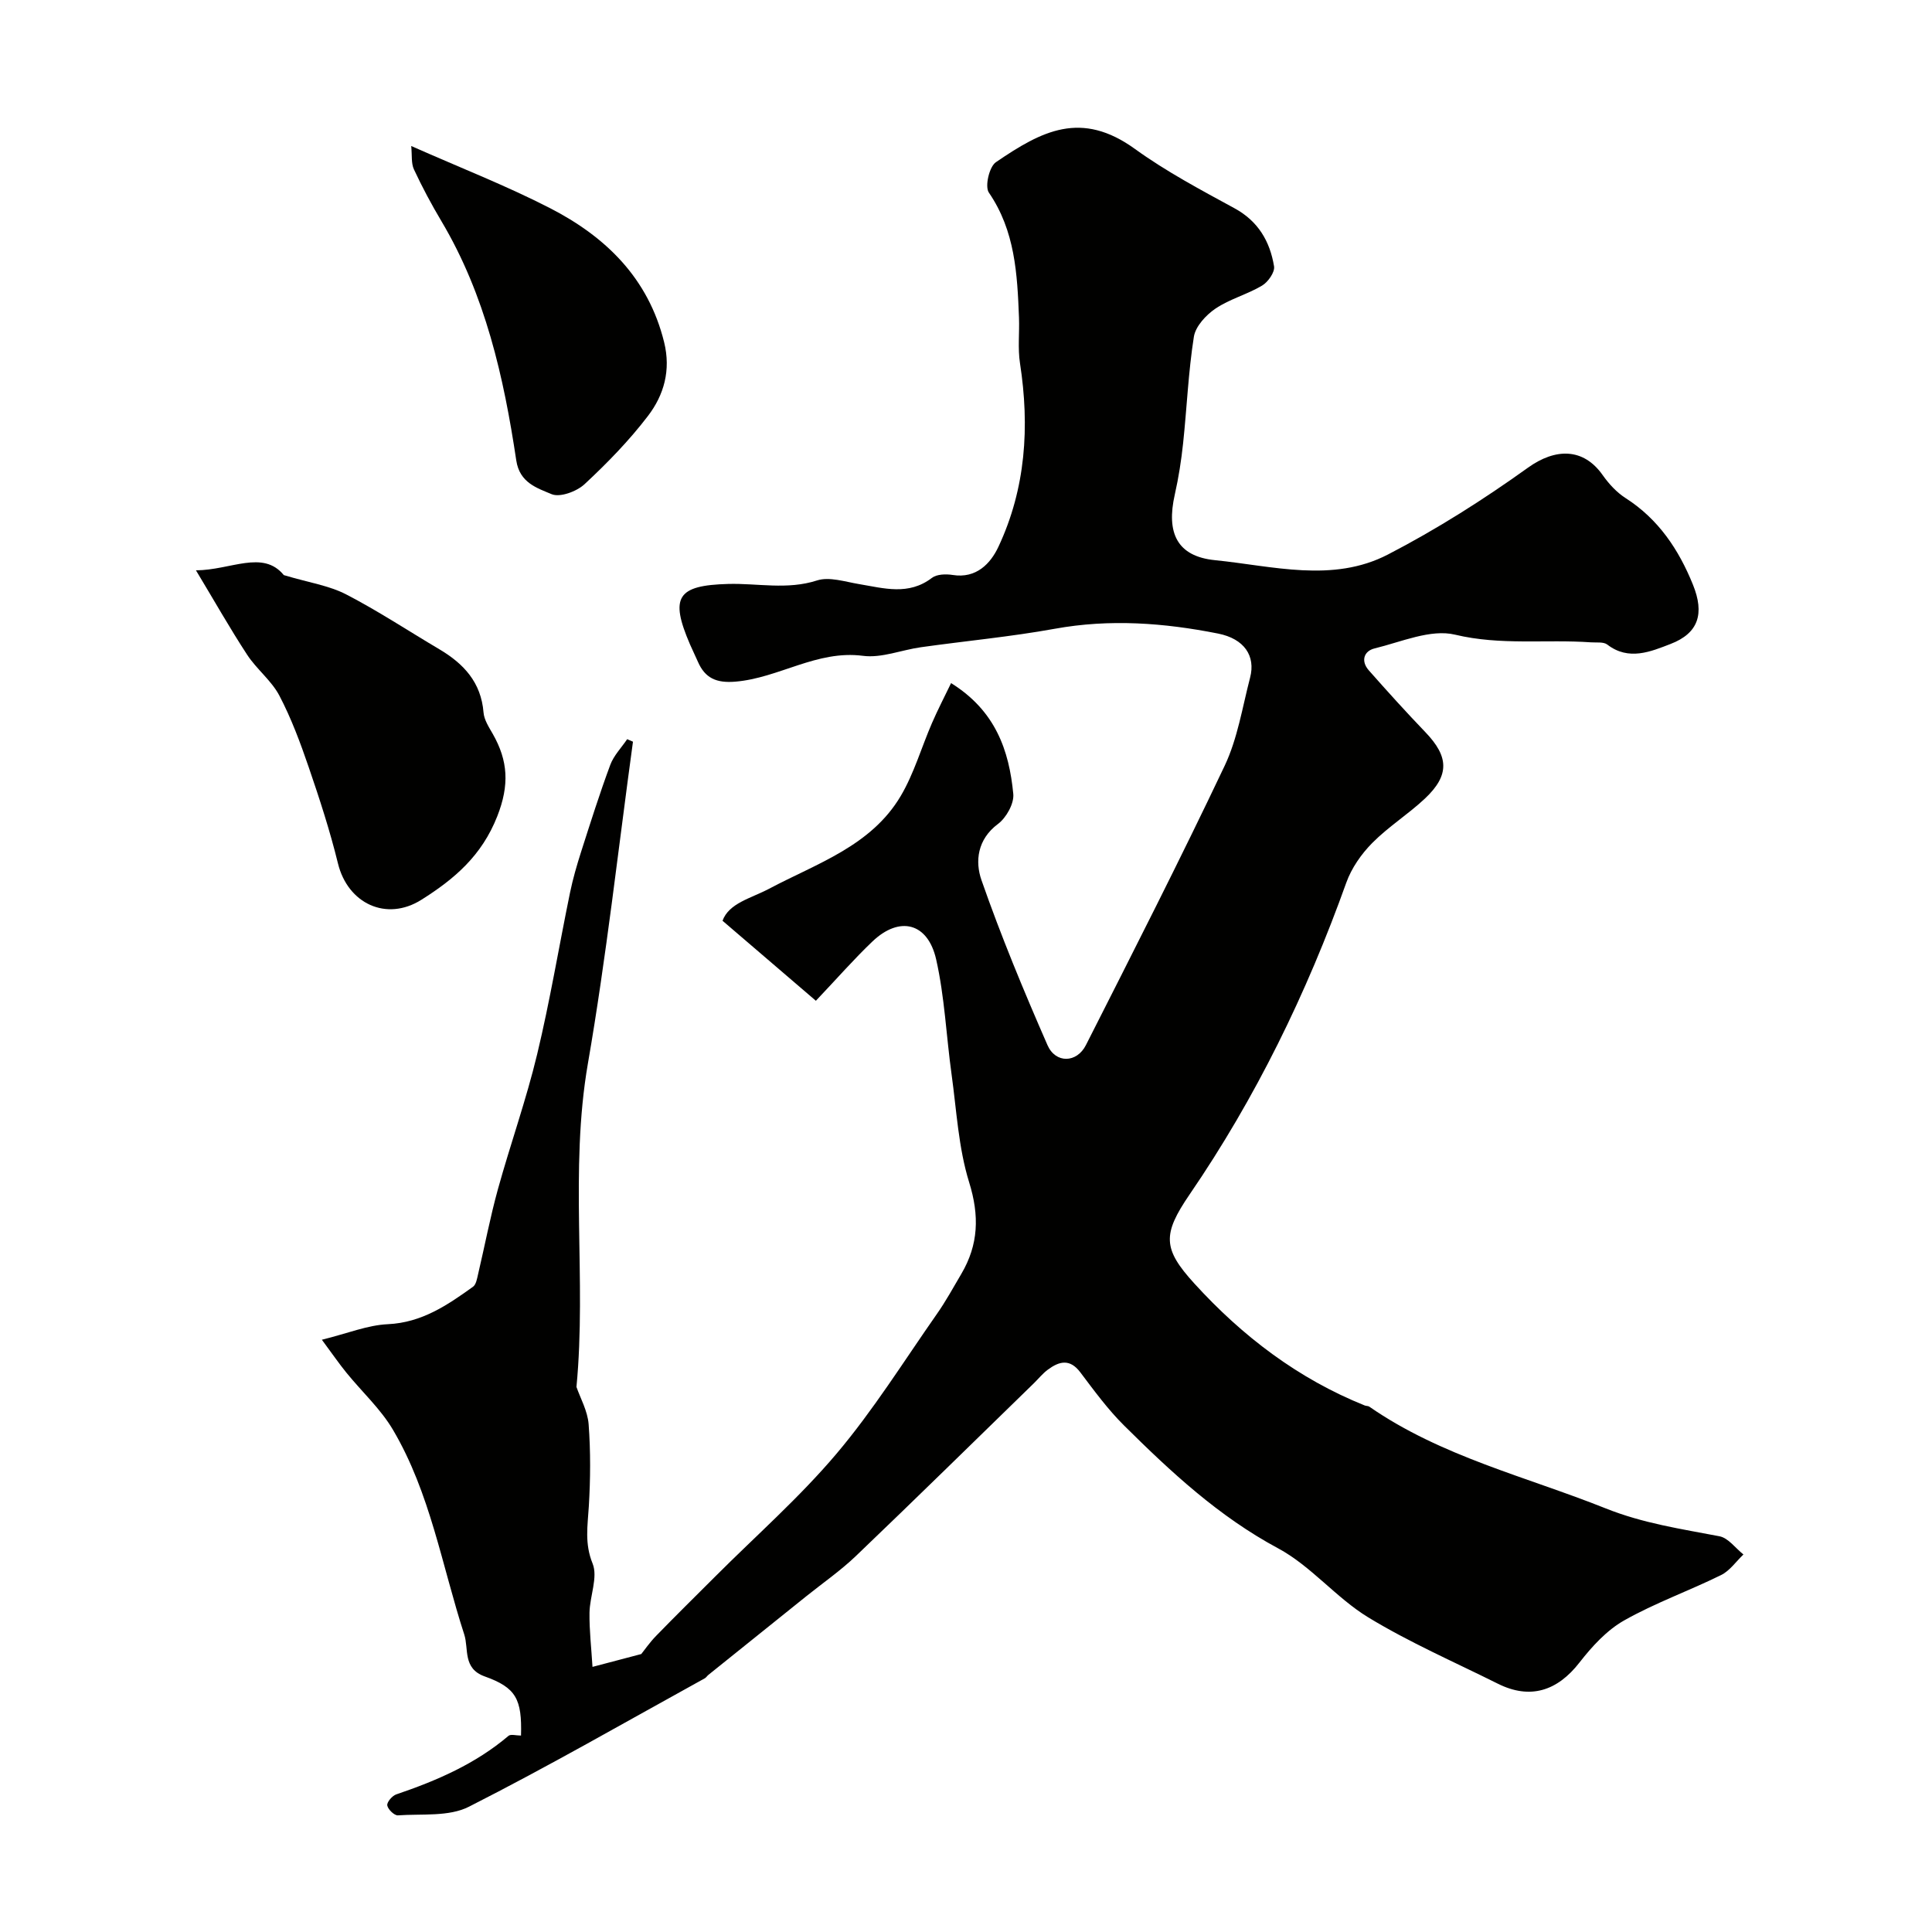
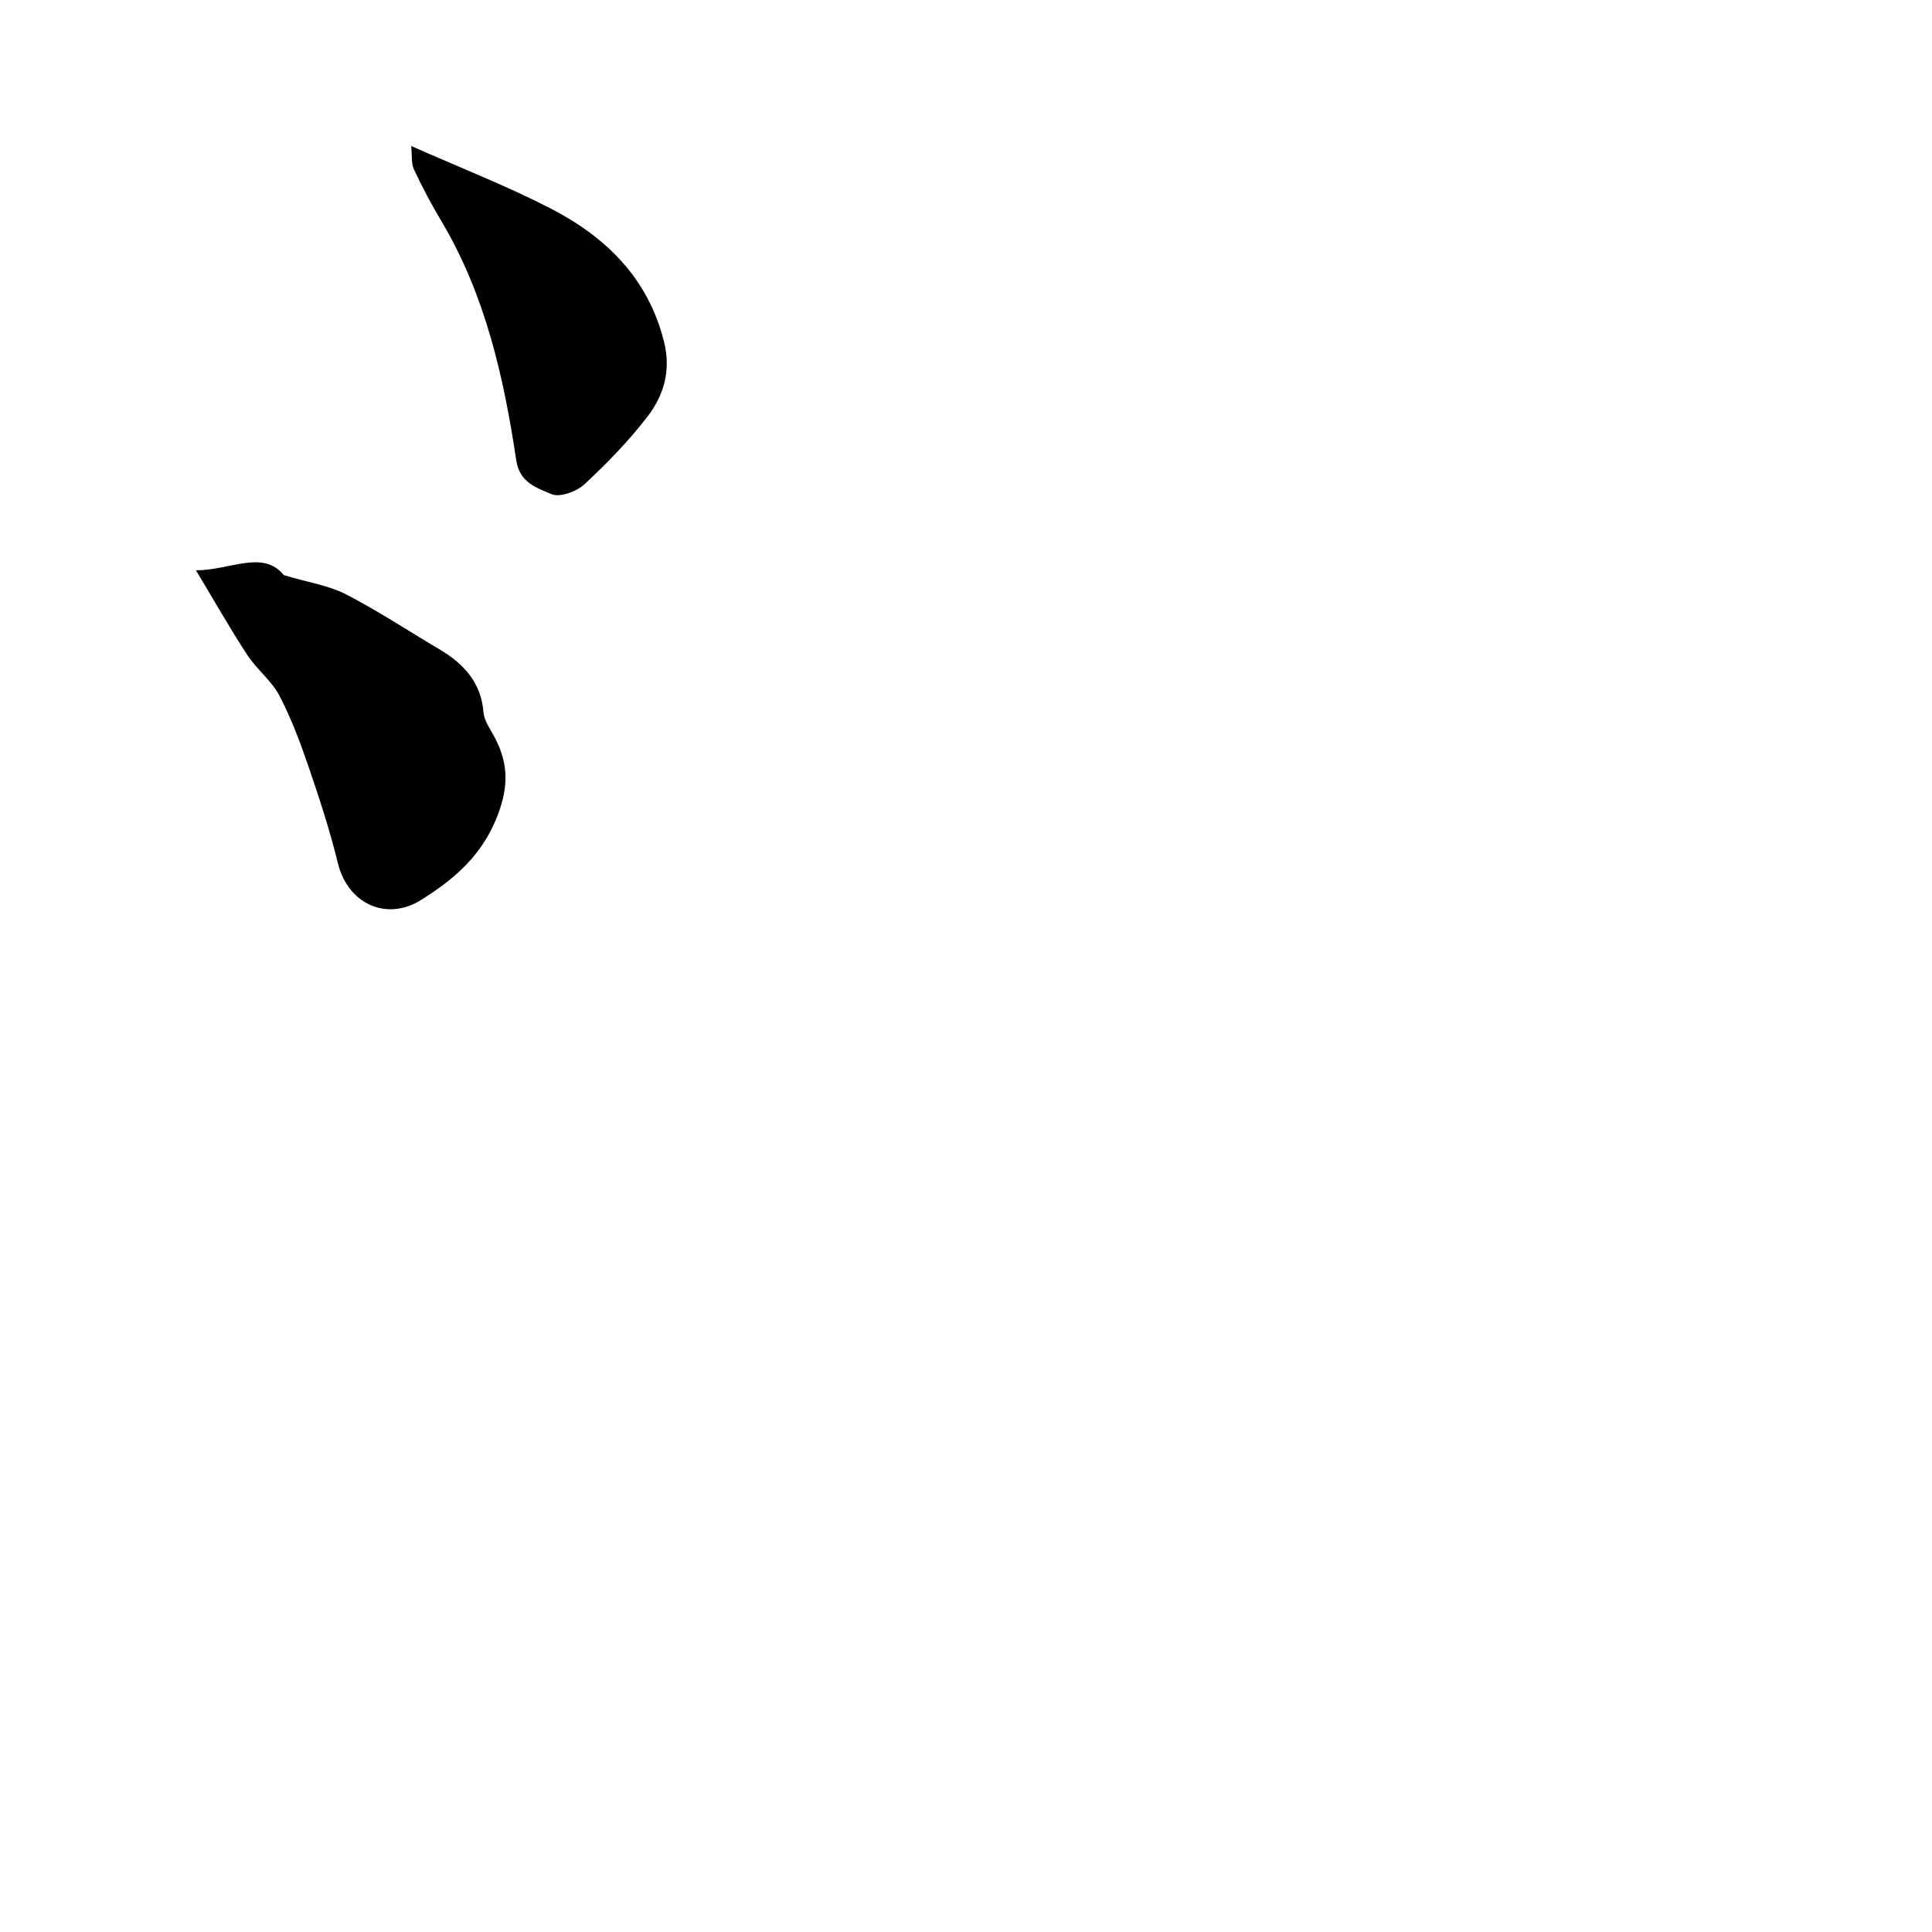
<svg xmlns="http://www.w3.org/2000/svg" enable-background="new 0 0 400 400" viewBox="0 0 400 400">
  <g fill="#010100">
-     <path d="m107.87 359.33c.21-7.54-1-9.92-7.53-12.25-4.58-1.64-3.26-5.71-4.22-8.67-4.63-14.25-7.03-29.3-14.77-42.4-2.55-4.32-6.43-7.86-9.63-11.81-1.5-1.84-2.85-3.81-5.08-6.82 5.34-1.32 9.46-3.03 13.66-3.22 7.04-.33 12.32-3.94 17.63-7.75.64-.46.84-1.68 1.05-2.59 1.38-5.86 2.5-11.79 4.1-17.58 2.59-9.36 5.87-18.53 8.13-27.96 2.66-11.06 4.51-22.32 6.81-33.48.59-2.86 1.41-5.68 2.3-8.47 1.93-6.02 3.83-12.05 6.03-17.97.72-1.94 2.31-3.56 3.5-5.32.4.17.8.35 1.2.52-3.05 22.22-5.51 44.54-9.33 66.62-3.85 22.21-.24 44.67-2.37 66.97.78 2.28 2.31 4.96 2.52 7.73.42 5.63.38 11.34.04 16.98-.24 4.02-.91 7.7.78 11.85 1.15 2.84-.59 6.76-.64 10.2-.05 3.62.38 7.24.62 11.2 3.78-.99 6.71-1.76 10.1-2.66.63-.78 1.72-2.37 3.04-3.73 4.04-4.16 8.18-8.23 12.28-12.33 8.41-8.42 17.42-16.33 25.08-25.39 7.64-9.03 13.96-19.18 20.77-28.91 1.87-2.66 3.44-5.54 5.09-8.34 3.57-6.06 3.77-12.05 1.62-18.97-2.22-7.15-2.6-14.88-3.64-22.37-1.1-7.93-1.43-16.01-3.19-23.78-1.73-7.63-7.59-9.04-13.18-3.72-3.83 3.65-7.33 7.66-11.72 12.29-5.9-5.05-12.36-10.6-19.33-16.57 1.34-3.67 5.9-4.64 9.65-6.63 9.9-5.25 21.11-8.84 27.24-19.19 2.77-4.68 4.3-10.1 6.49-15.14 1.18-2.72 2.55-5.36 3.94-8.24 9.22 5.74 12.02 13.97 12.88 22.95.19 2-1.46 4.94-3.18 6.22-4.28 3.19-4.75 7.77-3.41 11.61 4.04 11.58 8.75 22.93 13.67 34.17 1.68 3.84 6.07 3.73 7.96-.01 9.73-19.2 19.5-38.38 28.72-57.82 2.68-5.65 3.67-12.12 5.27-18.26 1.17-4.49-1.2-8.04-6.64-9.12-11.18-2.22-22.4-3.06-33.8-.99-9.16 1.66-18.47 2.52-27.7 3.82-4.03.56-8.16 2.29-12.02 1.78-9.55-1.24-17.4 4.61-26.43 5.35-3.88.32-6.25-.7-7.74-4.13-.52-1.2-1.11-2.38-1.63-3.58-4.25-9.85-2.6-12.23 7.89-12.52 6.11-.17 12.22 1.27 18.39-.72 2.56-.83 5.82.27 8.72.75 5.15.86 10.25 2.41 15.09-1.29 1.01-.77 2.9-.82 4.29-.6 4.91.79 7.86-2.4 9.46-5.81 5.68-12.08 6.5-24.9 4.48-38.01-.48-3.1-.09-6.32-.21-9.48-.35-9.02-.81-17.95-6.24-25.87-.86-1.26.08-5.34 1.45-6.28 9.54-6.52 17.66-10.81 28.83-2.73 6.45 4.66 13.57 8.44 20.58 12.26 4.92 2.68 7.34 6.87 8.19 12.02.2 1.2-1.24 3.25-2.48 3.99-3.07 1.83-6.69 2.77-9.63 4.75-1.97 1.33-4.14 3.67-4.49 5.83-1.15 7.29-1.45 14.71-2.23 22.06-.38 3.56-.93 7.12-1.72 10.61-1.8 7.93.44 12.81 8.33 13.6 11.91 1.19 24.35 4.75 35.79-1.17 10.09-5.22 19.78-11.37 29.01-17.99 5.65-4.05 11.45-4.15 15.46 1.55 1.27 1.8 2.88 3.56 4.72 4.74 6.82 4.36 11.02 10.66 13.97 17.95 2.41 5.97 1.18 10.03-4.65 12.27-4.05 1.56-8.65 3.55-13.09.12-.78-.6-2.23-.38-3.38-.46-9.35-.66-18.67.68-28.14-1.59-5.05-1.21-11.14 1.51-16.66 2.85-2.22.54-2.89 2.61-1.2 4.53 3.83 4.34 7.71 8.63 11.72 12.81 4.87 5.07 5.04 8.91-.1 13.75-3.46 3.25-7.57 5.82-10.9 9.19-2.27 2.29-4.3 5.21-5.38 8.23-8.18 22.86-18.72 44.5-32.45 64.56-5.65 8.27-5.53 11.25 1 18.42 9.94 10.91 21.47 19.7 35.28 25.25.3.12.7.07.95.25 14.91 10.33 32.43 14.46 48.94 21.06 7.79 3.11 15.59 4.24 23.55 5.77 1.83.35 3.32 2.47 4.96 3.77-1.53 1.45-2.82 3.37-4.63 4.26-6.63 3.27-13.67 5.77-20.08 9.4-3.59 2.03-6.65 5.39-9.23 8.7-4.61 5.94-10.25 7.71-16.89 4.4-9-4.49-18.28-8.53-26.85-13.74-6.66-4.06-11.85-10.64-18.67-14.3-12.28-6.59-22.19-15.81-31.88-25.42-3.36-3.33-6.2-7.22-9.06-11.01-2.19-2.91-4.41-2.28-6.76-.53-1.06.79-1.91 1.86-2.86 2.79-12.27 11.94-24.48 23.94-36.85 35.77-3.19 3.05-6.86 5.59-10.31 8.36-6.75 5.42-13.49 10.84-20.24 16.26-.26.21-.44.53-.72.69-16.24 8.95-32.33 18.22-48.86 26.6-4.15 2.1-9.74 1.43-14.69 1.78-.73.05-2.07-1.24-2.2-2.06-.11-.67 1.02-2 1.86-2.28 8.39-2.85 16.42-6.32 23.26-12.14.49-.37 1.56-.04 2.57-.04z" />
    <path d="m58.76 119.07c5.21 1.56 9.36 2.16 12.88 3.98 6.64 3.43 12.91 7.58 19.35 11.39 5.03 2.98 8.62 6.85 9.12 13.07.12 1.53 1.12 3.05 1.92 4.45 3.16 5.56 3.47 10.56.92 17.05-3.22 8.19-8.9 12.99-15.69 17.27-7.24 4.57-15.25.82-17.29-7.52-1.65-6.73-3.8-13.35-6.05-19.91-1.73-5.05-3.61-10.12-6.08-14.83-1.64-3.12-4.71-5.46-6.67-8.46-3.56-5.44-6.76-11.11-10.6-17.48 7.19-.03 13.86-4.32 18.19.99z" />
    <path d="m85.14 30.23c10.29 4.56 19.74 8.24 28.73 12.86 11.54 5.93 20.36 14.49 23.63 27.76 1.43 5.8-.03 10.92-3.34 15.26-3.89 5.1-8.44 9.77-13.14 14.14-1.63 1.51-5.09 2.79-6.82 2.06-2.97-1.26-6.61-2.33-7.31-6.97-2.59-17.29-6.41-34.26-15.5-49.55-2.07-3.47-3.98-7.06-5.69-10.72-.59-1.27-.37-2.92-.56-4.84z" />
  </g>
</svg>